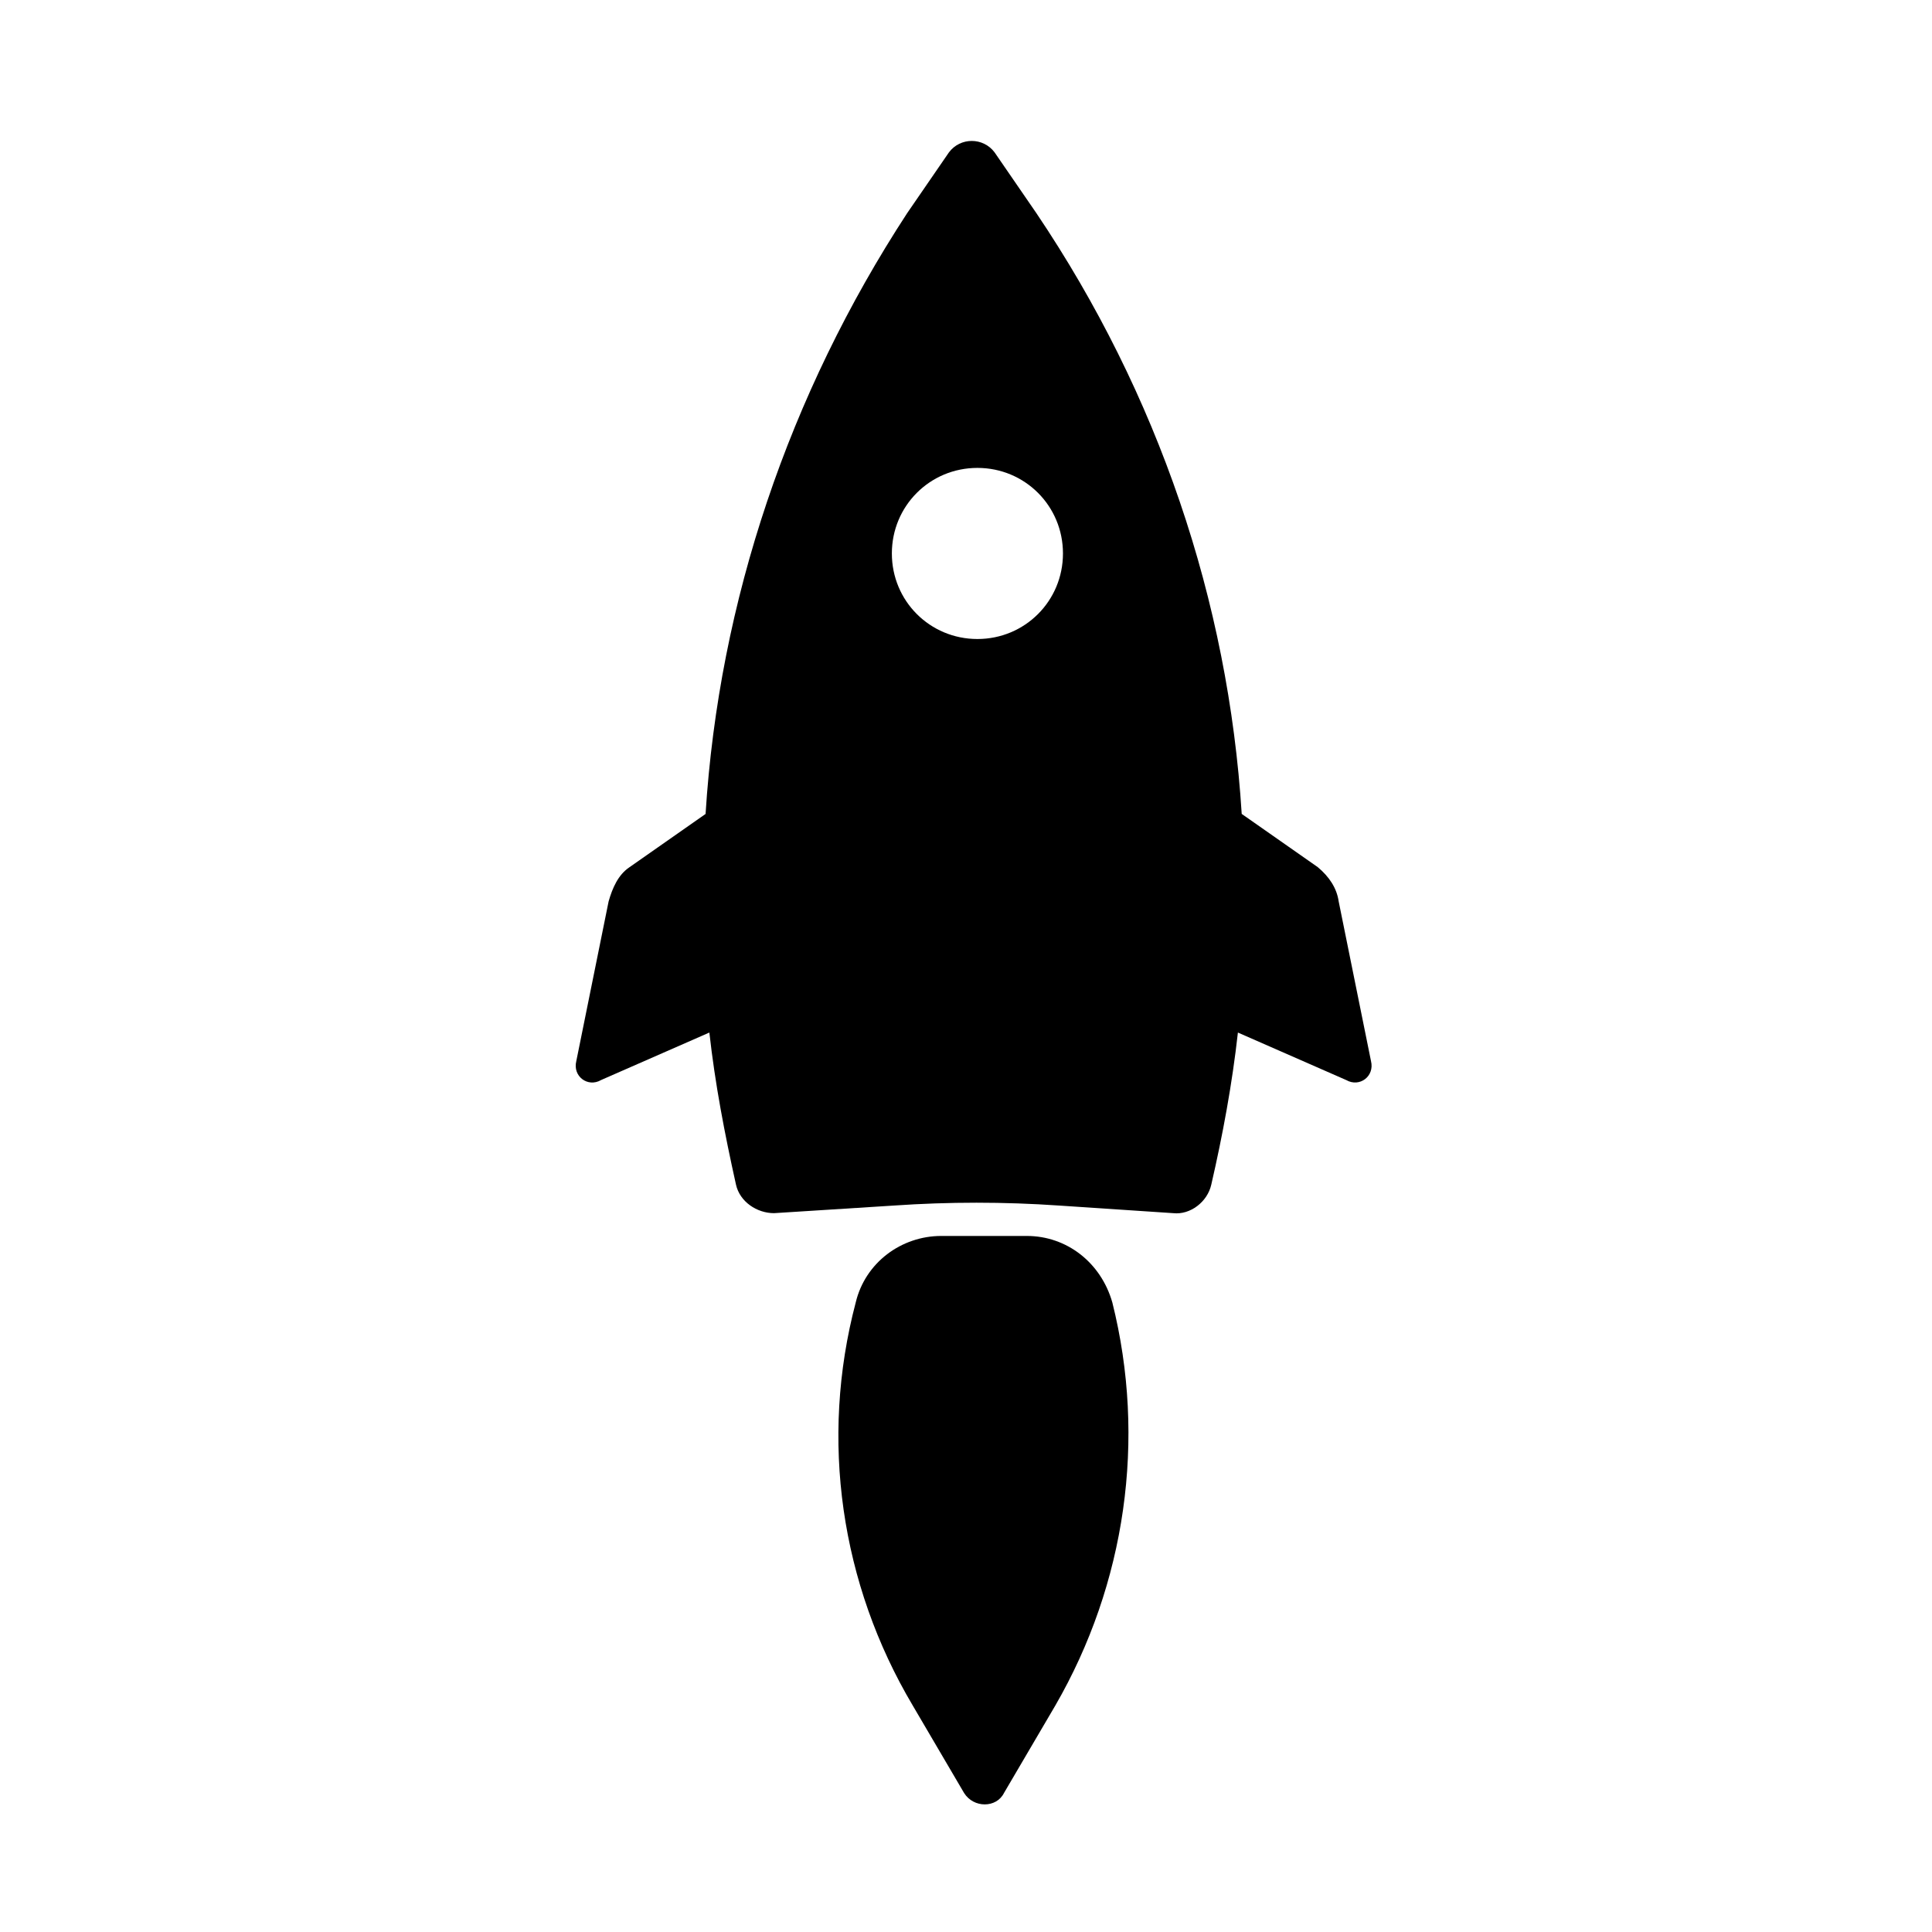
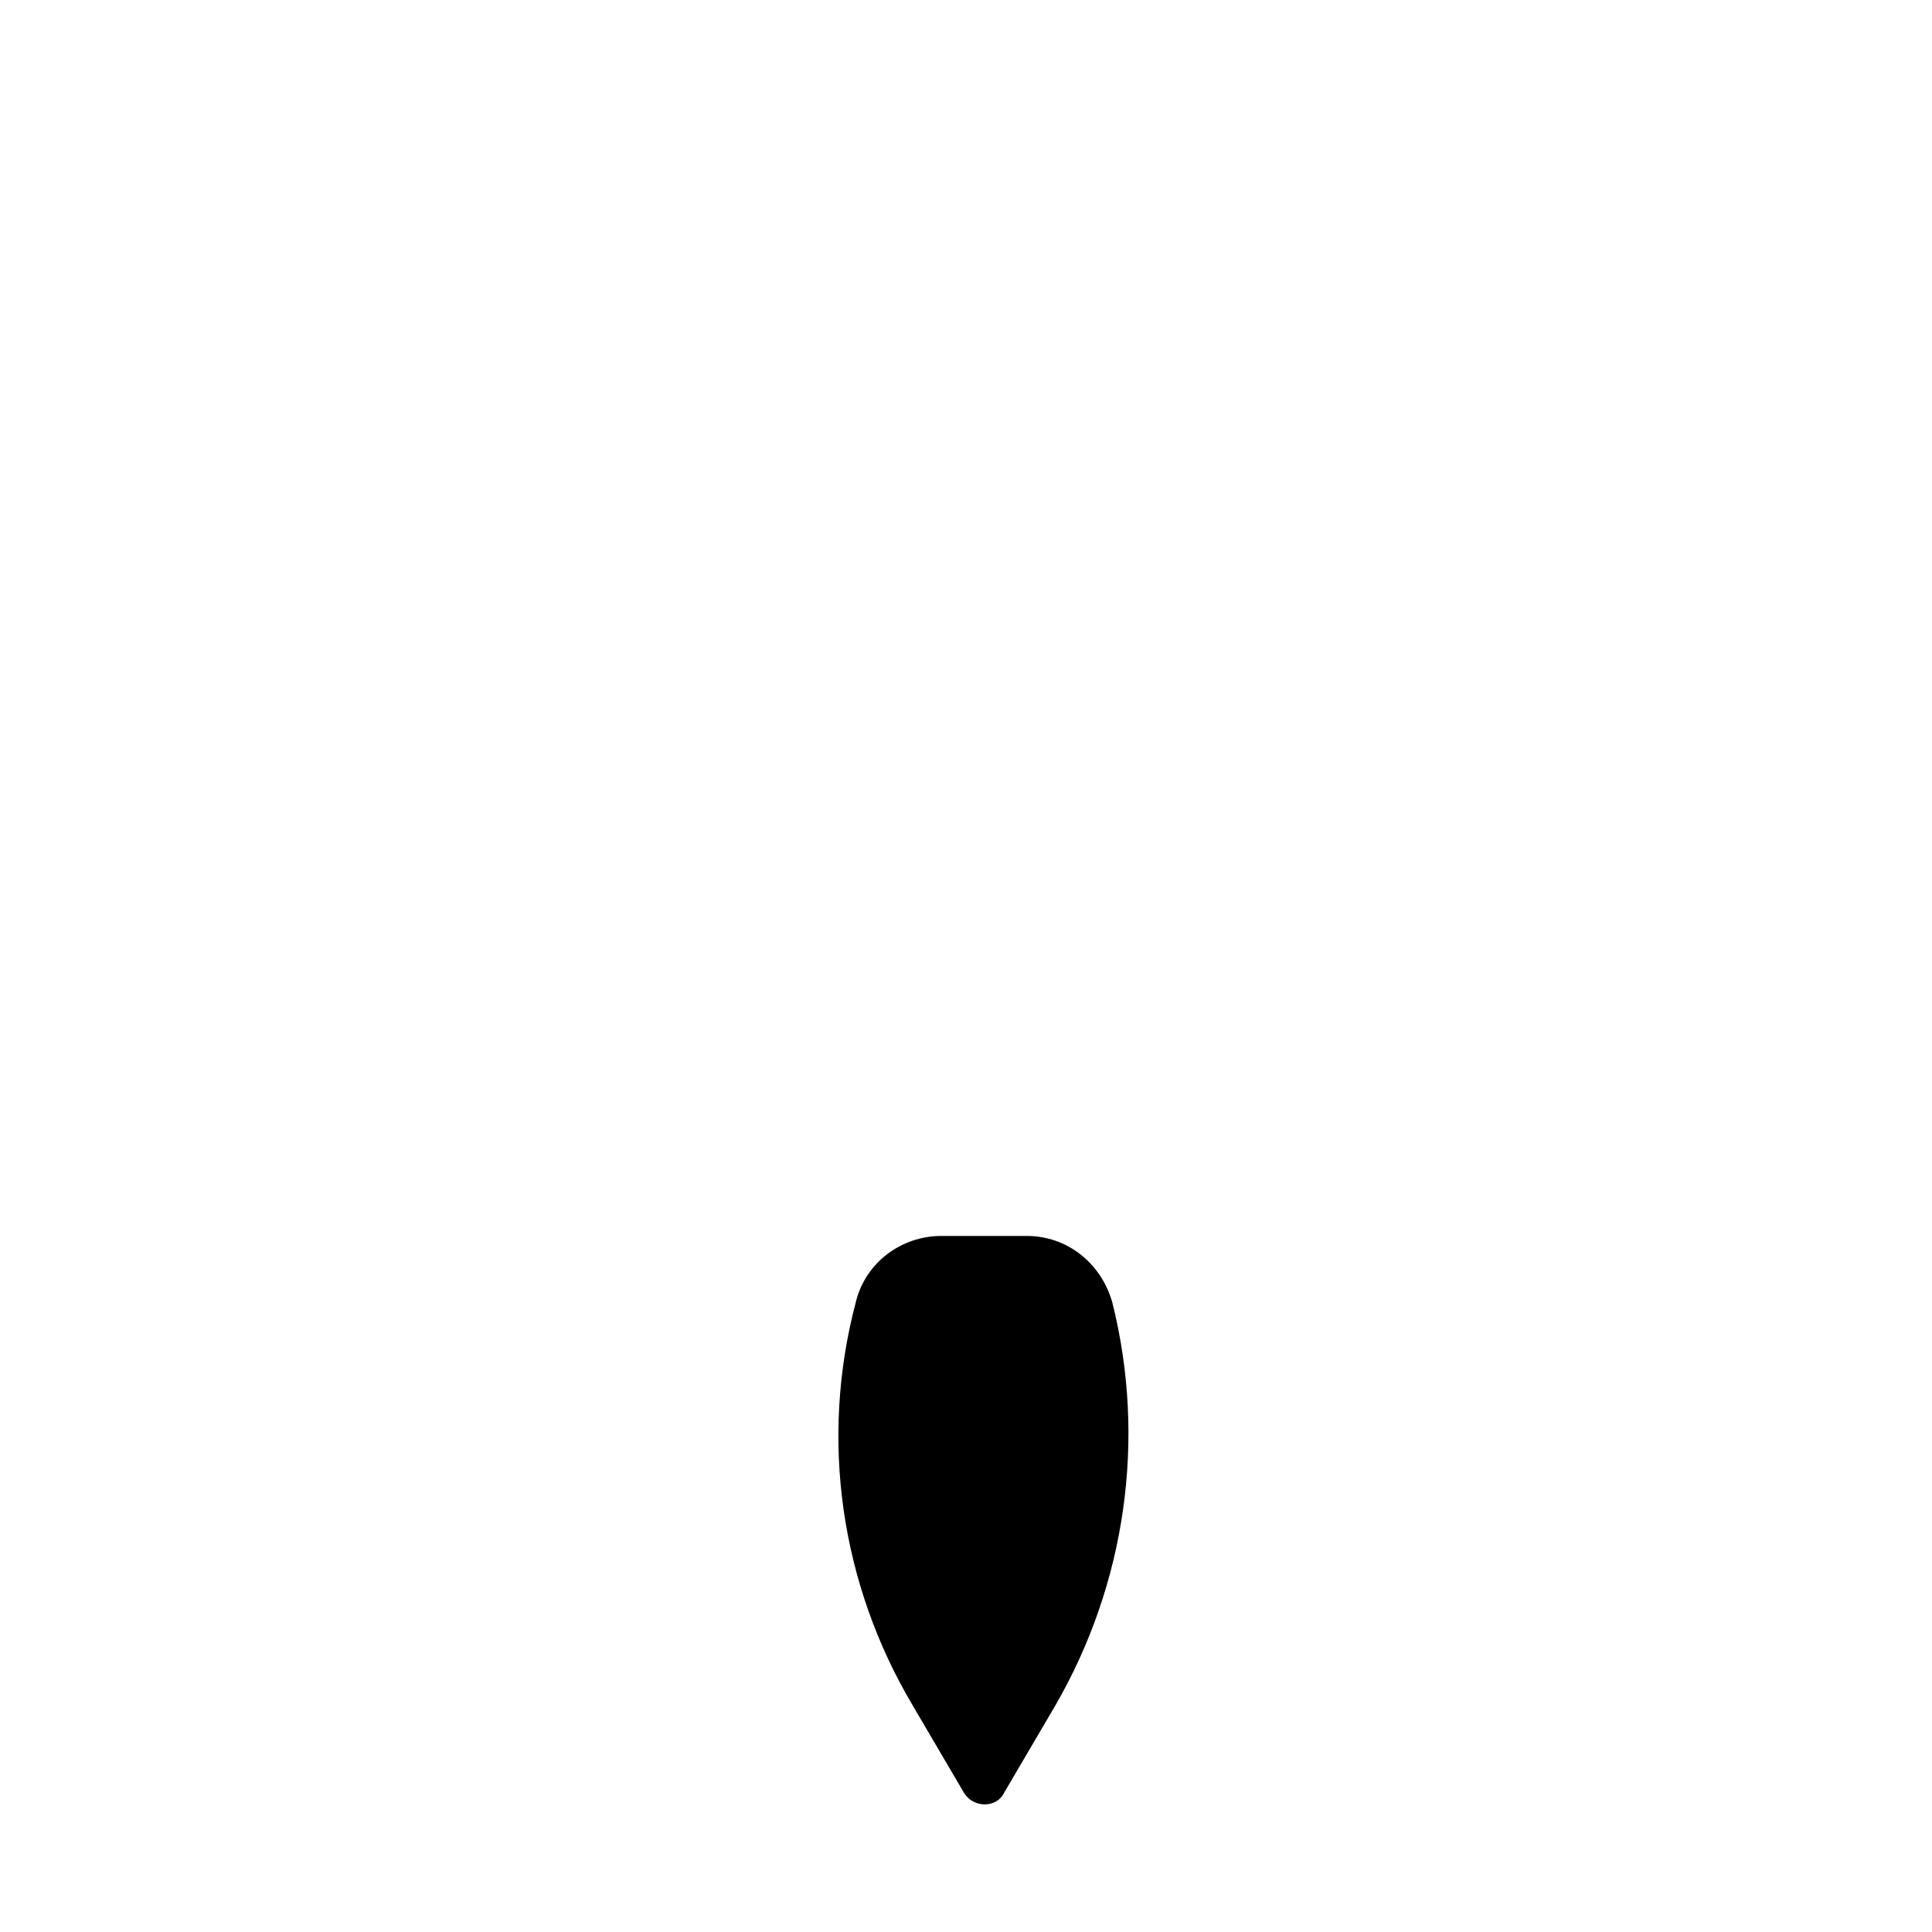
<svg xmlns="http://www.w3.org/2000/svg" fill="#000000" width="800px" height="800px" version="1.1" viewBox="144 144 512 512">
  <g>
    <path d="m416.12 471.54h-22.672c-10.578 0-20.152 7.055-22.672 17.633-9.574 36.273-4.031 74.562 15.113 106.81l13.602 23.176c2.519 4.031 8.566 4.031 10.578 0l13.602-23.176c18.641-32.242 24.184-70.535 15.113-106.81-3.016-10.578-12.086-17.633-22.664-17.633z" />
-     <path d="m303.27 430.23 28.719-12.594c1.512 13.602 4.031 26.703 7.055 40.305 1.008 4.535 5.543 7.559 10.078 7.559l31.738-2.016c14.609-1.008 29.223-1.008 43.832 0l30.23 2.016c4.535 0.504 9.07-3.023 10.078-7.559 3.023-13.098 5.543-26.703 7.055-40.305l28.719 12.594c3.527 2.016 7.559-1.008 6.551-5.039l-8.566-42.32c-0.504-3.527-2.519-6.551-5.543-9.07l-20.152-14.105c-3.527-56.426-22.168-111.34-54.41-159.2l-11.082-16.121c-3.023-4.031-9.07-4.031-12.09 0l-11.082 16.121c-31.25 47.863-49.891 102.78-53.418 159.21l-20.152 14.105c-3.023 2.016-4.535 5.543-5.543 9.07l-8.562 42.316c-1.008 4.031 3.023 7.055 6.547 5.039zm99.754-162.23c12.594 0 22.672 10.078 22.672 22.672s-10.078 22.672-22.672 22.672-22.672-10.078-22.672-22.672c0.004-12.594 10.078-22.672 22.672-22.672z" />
  </g>
</svg>